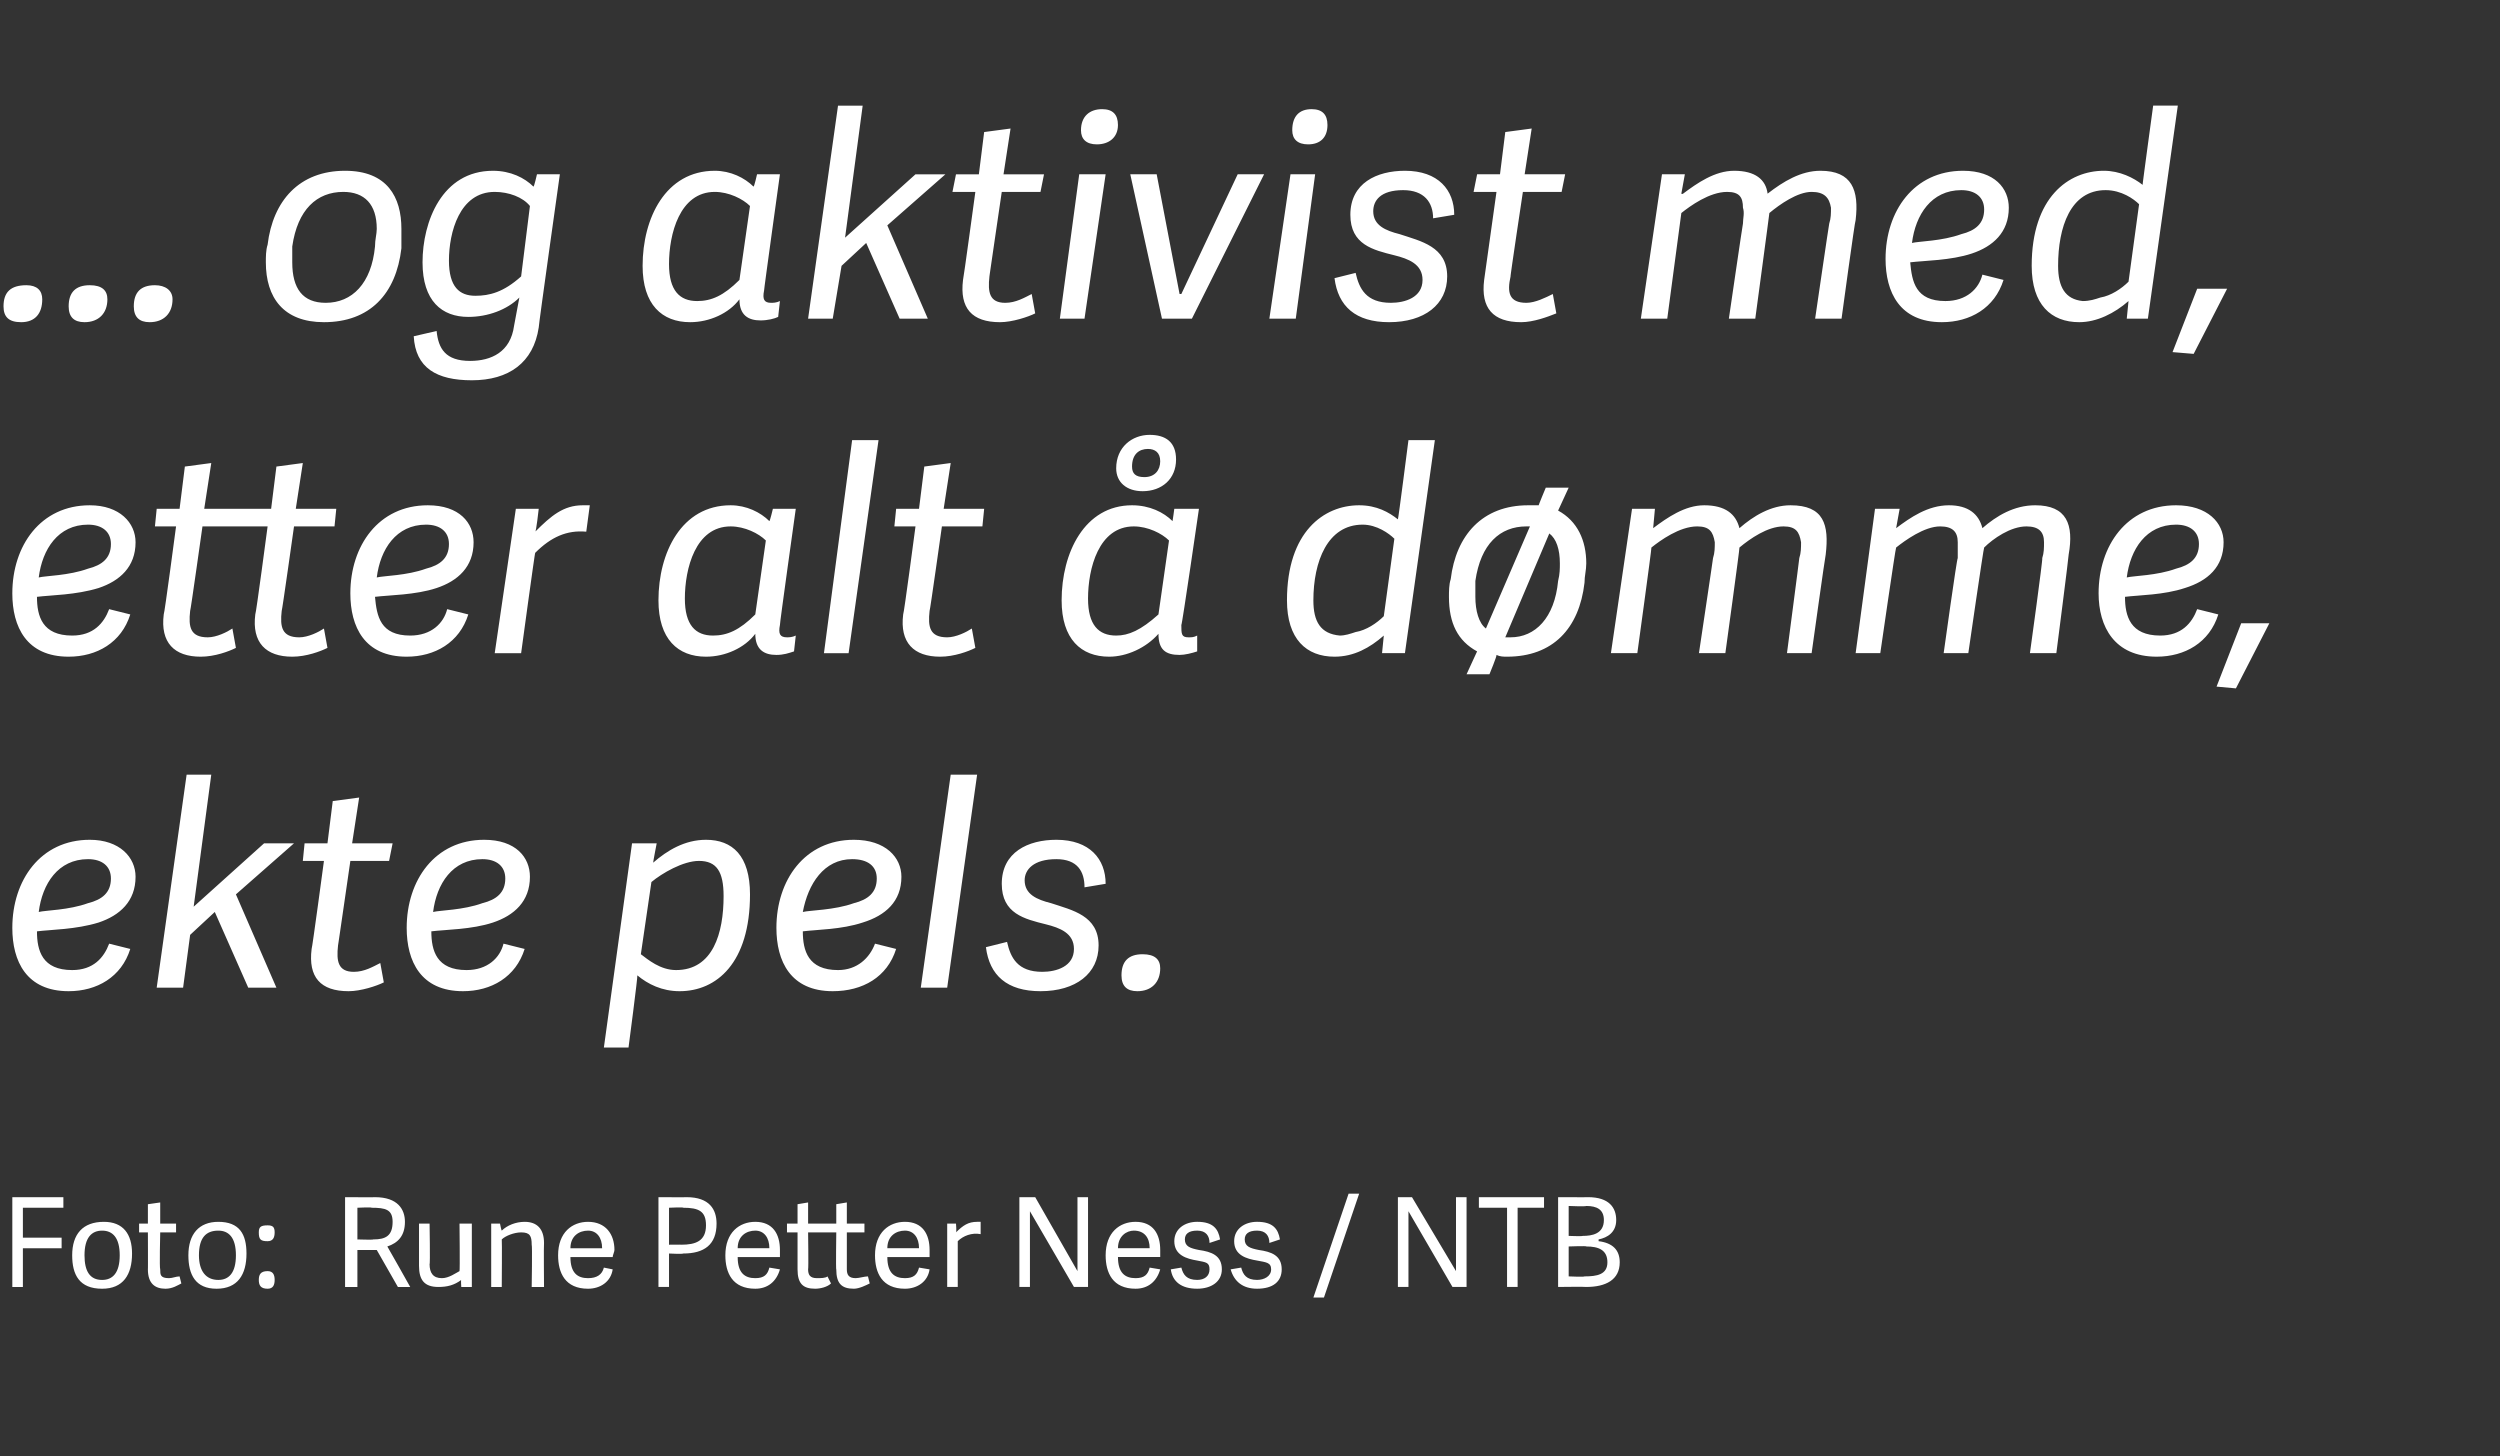
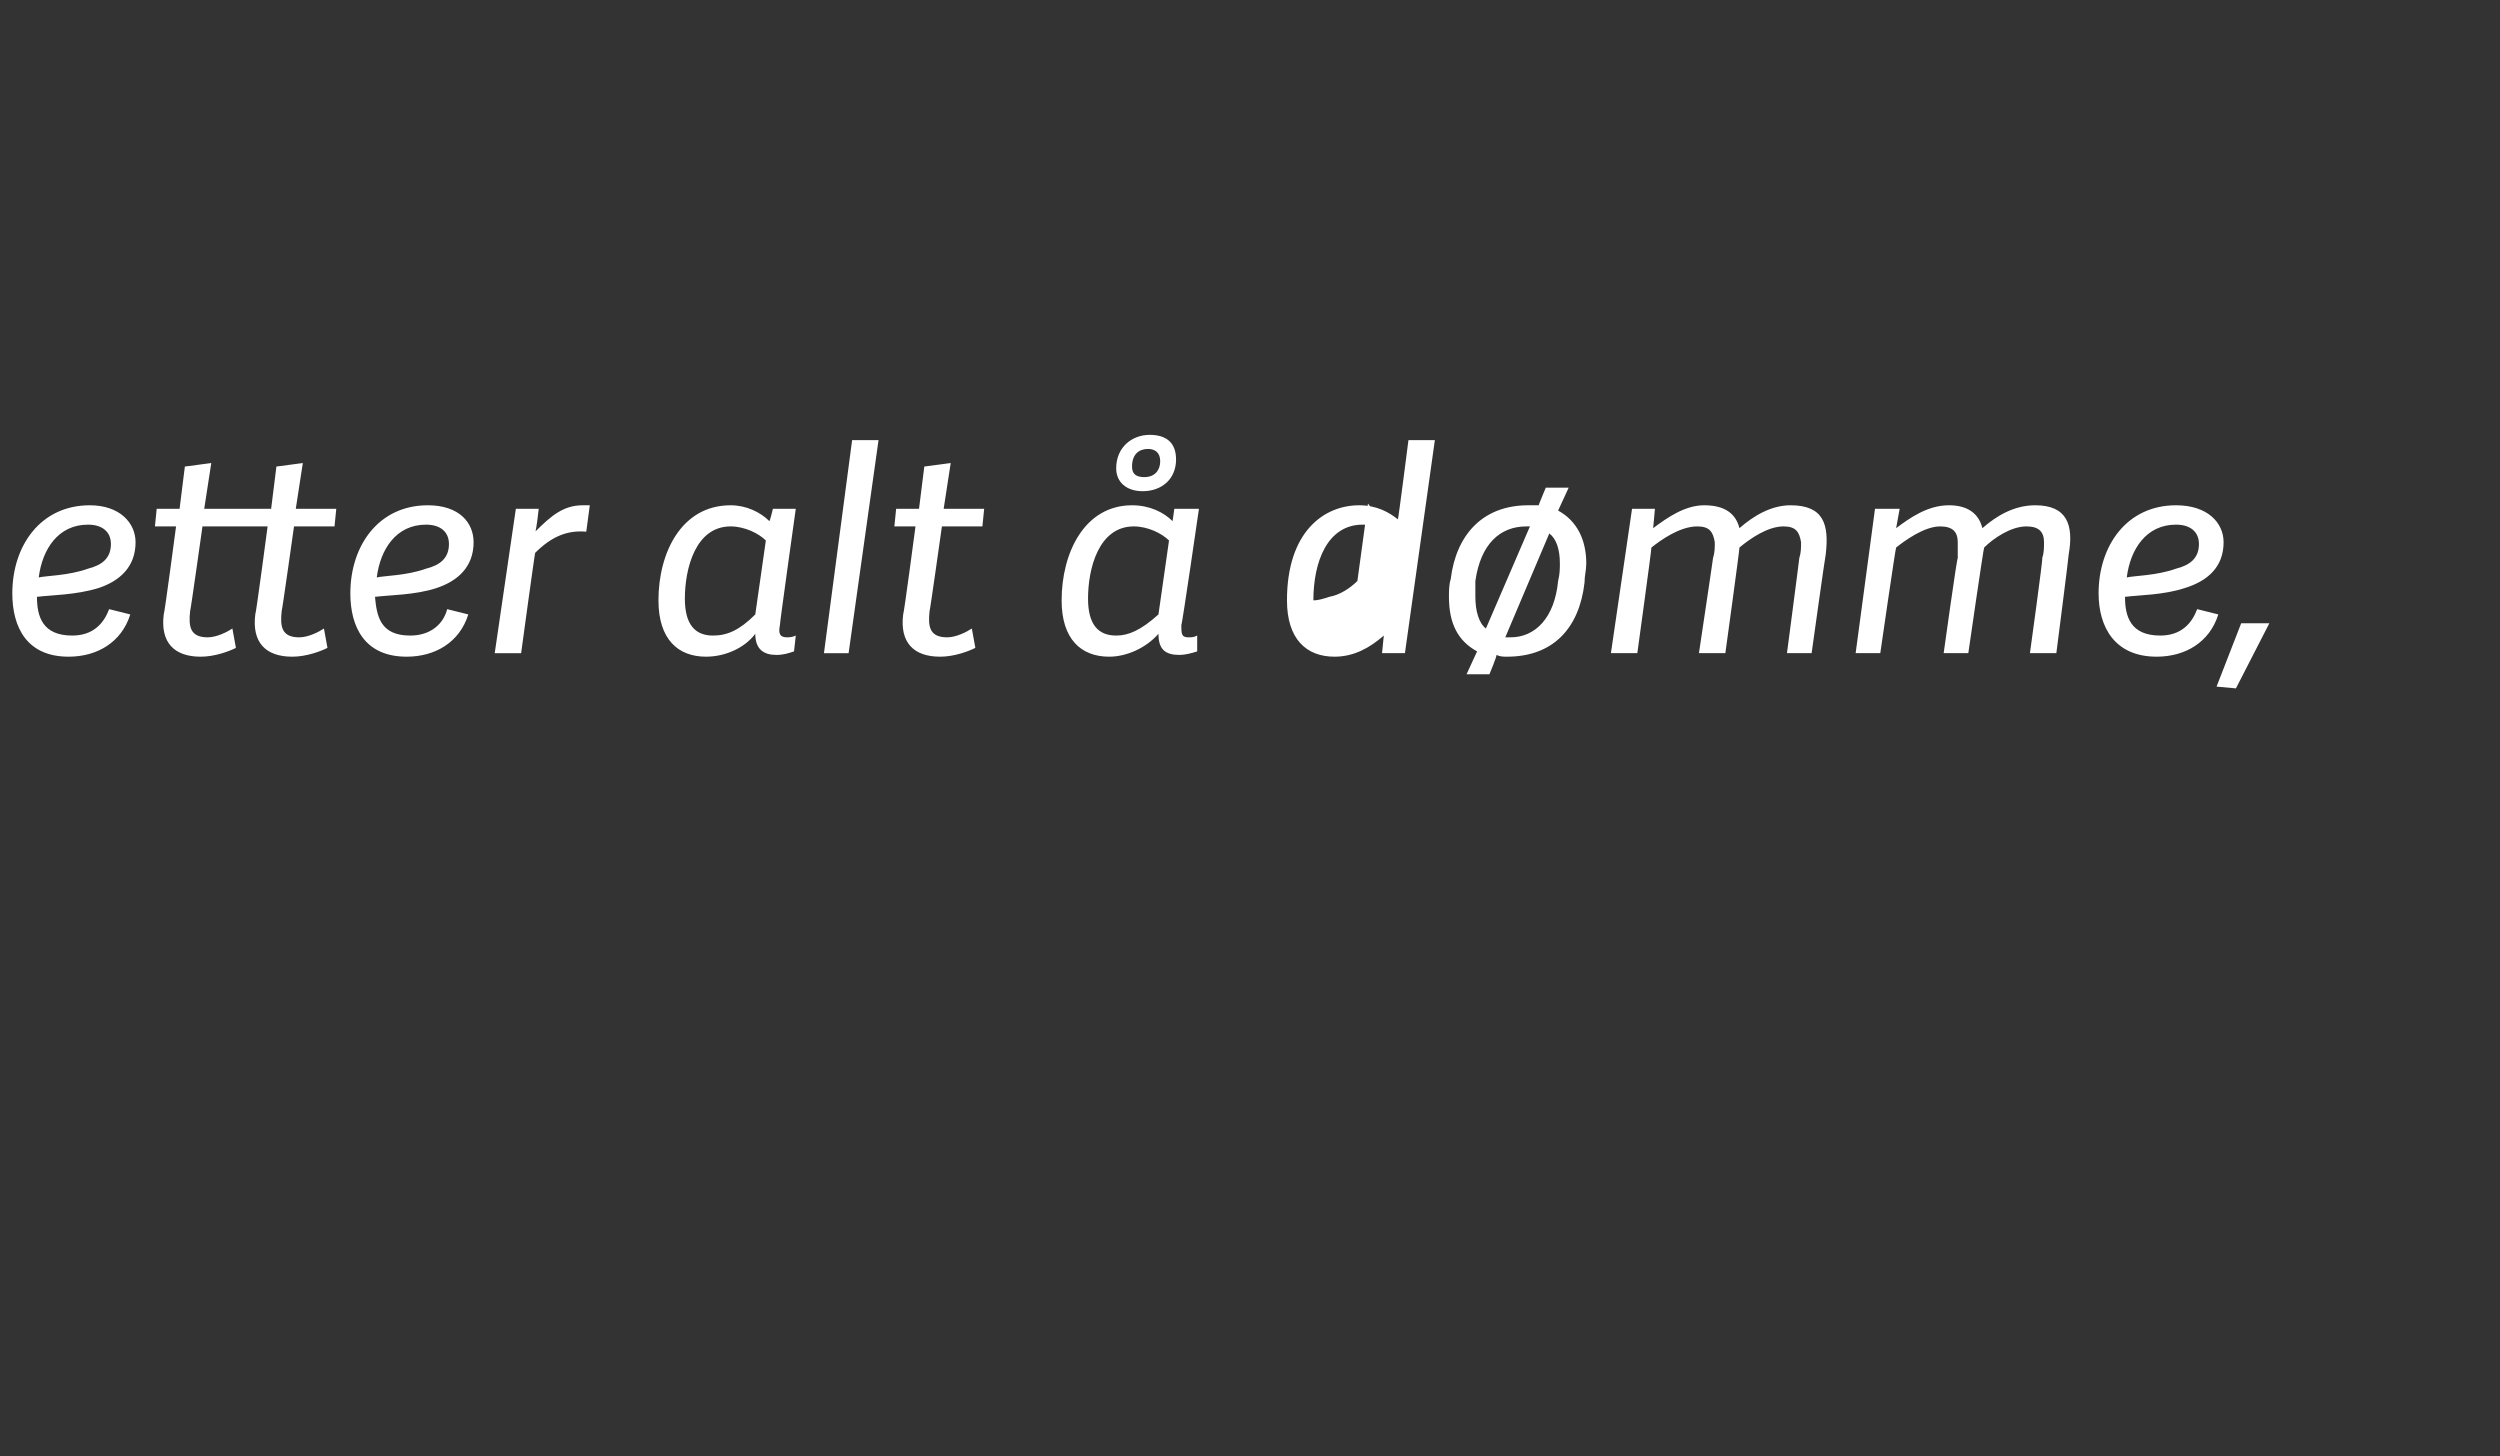
<svg xmlns="http://www.w3.org/2000/svg" version="1.1" width="142px" height="82.7px" viewBox="0 -6 142 82.7" style="top:-6px">
  <rect x="0" y="-6" width="142" height="82.7" fill="#333333" stroke="none" />
  <desc>... og aktivist med, etter alt d mme, ekte pels. Foto: Rune Petter Ness / NTB</desc>
  <defs />
  <g id="Polygon40887">
-     <path d="m1.3 67.1l-.6 0l0-5.1l2.9 0l0 .6l-2.3 0l0 1.7l2.2 0l0 .6l-2.2 0l0 2.2zm2.8-1.8c0-1.2.6-1.9 1.8-1.9c1.1 0 1.6.7 1.6 1.8c0 1.2-.5 2-1.7 2c-1.3 0-1.7-.8-1.7-1.9zm2.7 0c0-1-.4-1.4-1-1.4c-.6 0-1 .4-1 1.4c0 .9.3 1.4 1 1.4c.6 0 1-.4 1-1.4zm3.5 1.6c-.2.1-.5.3-.9.3c-.6 0-1-.3-1-1.1c.01.04 0-2.1 0-2.1l-.5 0l0-.5l.5 0l0-1.1l.7-.1l0 1.2l.9 0l0 .5l-.9 0c0 0-.05 2.05 0 2.1c0 .3 0 .5.5.5c.2 0 .4-.1.6-.1c0 0 .1.4.1.4zm.4-1.6c0-1.2.6-1.9 1.7-1.9c1.2 0 1.6.7 1.6 1.8c0 1.2-.5 2-1.7 2c-1.2 0-1.6-.8-1.6-1.9zm2.7 0c0-1-.4-1.4-1-1.4c-.7 0-1.1.4-1.1 1.4c0 .9.4 1.4 1.1 1.4c.6 0 1-.4 1-1.4zm1.8 1.9c-.4 0-.5-.2-.5-.5c0-.3.1-.5.5-.5c.3 0 .4.2.4.5c0 .3-.1.5-.4.5zm0-2.7c-.4 0-.5-.1-.5-.5c0-.3.1-.4.5-.4c.3 0 .4.1.4.4c0 .3-.1.5-.4.5zm8.1 2.6l-.7 0l-1.2-2.1l-1.1 0l0 2.1l-.7 0l0-5.1c0 0 1.75.01 1.7 0c1.3 0 1.7.7 1.7 1.4c0 .8-.4 1.2-1 1.4c.01 0 1.3 2.3 1.3 2.3zm-2.1-2.7c.7 0 1.1-.2 1.1-1c0-.7-.4-.8-1.2-.8c.03-.04-.8 0-.8 0l0 1.8c0 0 .9.03.9 0zm2.6-.9l.6 0c0 0 .04 2.33 0 2.3c0 .5.2.8.7.8c.4 0 .8-.3 1-.4c.03-.04 0-2.7 0-2.7l.7 0l0 3.6l-.6 0c0 0-.03-.43 0-.4c-.4.3-.8.4-1.3.4c-.8 0-1.1-.4-1.1-1.2c0 .03 0-2.4 0-2.4zm7.1 3.6l-.7 0c0 0 .04-2.37 0-2.4c0-.5-.1-.7-.6-.7c-.4 0-.9.2-1.1.4c.02 0 0 2.7 0 2.7l-.6 0l0-3.6l.5 0c0 0 .08.41.1.4c.3-.3.8-.5 1.3-.5c.7 0 1.1.4 1.1 1.2c-.02.04 0 2.5 0 2.5zm.8-1.8c0-1.3.8-1.9 1.7-1.9c1 0 1.5.7 1.5 1.6c0 .1-.1.3-.1.4c0 0-2.4 0-2.4 0c0 .9.4 1.2 1 1.2c.5 0 .8-.2.9-.6c0 0 .5.1.5.1c-.1.7-.7 1.1-1.4 1.1c-1.3 0-1.7-.9-1.7-1.9zm2.5-.4c0-.6-.3-1-.8-1c-.5 0-1 .3-1 1c0 0 1.8 0 1.8 0zm3.8 2.2l-.6 0l0-5.1c0 0 1.63.01 1.6 0c1.3 0 1.7.7 1.7 1.5c0 1.2-.7 1.7-1.9 1.7c-.01.04-.8 0-.8 0l0 1.9zm.7-2.4c.8 0 1.4-.2 1.4-1.1c0-.8-.4-1-1.3-1c.04-.04-.8 0-.8 0l0 2.1c0 0 .74-.01.7 0zm2.5.6c0-1.3.8-1.9 1.7-1.9c1 0 1.4.7 1.4 1.6c0 .1 0 .3 0 .4c0 0-2.4 0-2.4 0c0 .9.4 1.2 1 1.2c.5 0 .7-.2.8-.6c0 0 .6.1.6.1c-.2.7-.7 1.1-1.4 1.1c-1.3 0-1.7-.9-1.7-1.9zm2.5-.4c0-.6-.3-1-.8-1c-.5 0-1 .3-1 1c0 0 1.8 0 1.8 0zm5.7 2c-.2.1-.6.3-.9.3c-.7 0-1-.3-1-1.1c-.03.04 0-2.1 0-2.1l-1.6 0c0 0 .03 2.05 0 2.1c0 .3.1.5.5.5c.2 0 .5 0 .6-.1c0 0 .2.4.2.4c-.2.2-.6.3-.9.3c-.7 0-1-.3-1-1.1c0 .04 0-2.1 0-2.1l-.6 0l0-.5l.6 0l0-1.1l.6-.1l0 1.2l1.6 0l0-1.1l.6-.1l0 1.2l1 0l0 .5l-1 0c0 0 0 2.05 0 2.1c0 .3.1.5.5.5c.2 0 .5-.1.7-.1c0 0 .1.4.1.4zm.3-1.6c0-1.3.8-1.9 1.7-1.9c1 0 1.4.7 1.4 1.6c0 .1 0 .3 0 .4c0 0-2.4 0-2.4 0c0 .9.4 1.2 1 1.2c.5 0 .7-.2.8-.6c0 0 .6.1.6.1c-.1.7-.7 1.1-1.4 1.1c-1.3 0-1.7-.9-1.7-1.9zm2.5-.4c0-.6-.3-1-.8-1c-.5 0-1 .3-1 1c0 0 1.8 0 1.8 0zm3.5-.8c-.5-.1-1 .1-1.3.4c0-.04 0 2.6 0 2.6l-.6 0l0-3.6l.5 0c0 0 .04.5 0 .5c.4-.4.7-.6 1.2-.6c.1 0 .1 0 .2 0c0 0 0 .7 0 .7zm5.3 3l-2.5-4.3l0 4.3l-.6 0l0-5.1l.9 0l2.4 4.2l0-4.2l.6 0l0 5.1l-.8 0zm1.8-1.8c0-1.3.8-1.9 1.7-1.9c1 0 1.4.7 1.4 1.6c0 .1 0 .3 0 .4c0 0-2.4 0-2.4 0c0 .9.4 1.2 1 1.2c.5 0 .7-.2.8-.6c0 0 .6.1.6.1c-.2.7-.7 1.1-1.4 1.1c-1.3 0-1.7-.9-1.7-1.9zm2.5-.4c0-.6-.3-1-.9-1c-.4 0-.9.3-.9 1c0 0 1.8 0 1.8 0zm4-.5c0 0-.6.2-.6.2c0-.4-.2-.7-.7-.7c-.5 0-.7.2-.7.5c0 .4.3.5.8.6c.7.1 1.3.3 1.3 1.1c0 .7-.6 1.1-1.4 1.1c-.9 0-1.4-.4-1.5-1.1c0 0 .6-.1.6-.1c.1.4.3.7.9.7c.4 0 .7-.2.7-.6c0-.4-.2-.4-.7-.5c-.6-.1-1.3-.3-1.3-1.1c0-.7.6-1.1 1.3-1.1c.9 0 1.2.4 1.3 1zm3.4 0c0 0-.6.2-.6.2c0-.4-.2-.7-.7-.7c-.5 0-.7.2-.7.5c0 .4.3.5.8.6c.7.1 1.3.3 1.3 1.1c0 .7-.5 1.1-1.4 1.1c-.8 0-1.3-.4-1.5-1.1c0 0 .6-.1.6-.1c.1.4.3.7.9.7c.4 0 .8-.2.8-.6c0-.4-.3-.4-.8-.5c-.6-.1-1.3-.3-1.3-1.1c0-.7.6-1.1 1.3-1.1c.9 0 1.2.4 1.3 1zm1.9 3.3l2-5.9l.6 0l-2 5.9l-.6 0zm7.9-.6l-2.5-4.3l0 4.3l-.6 0l0-5.1l.8 0l2.5 4.2l0-4.2l.6 0l0 5.1l-.8 0zm3.1 0l0-4.5l-1.6 0l0-.6l3.7 0l0 .6l-1.5 0l0 4.5l-.6 0zm2.9 0l0-5.1c0 0 1.74.01 1.7 0c1.2 0 1.6.6 1.6 1.3c0 .7-.5 1-1 1.1c0 0 0 .1 0 .1c.8.1 1.2.5 1.2 1.2c0 1-.8 1.4-1.9 1.4c-.01-.02-1.6 0-1.6 0zm1.5-.6c.7 0 1.3-.1 1.3-.8c0-.7-.5-.9-1.2-.9c.04-.04-1 0-1 0l0 1.7c0 0 .9.04.9 0zm-.1-2.3c.5 0 1.2-.1 1.2-.9c0-.6-.4-.8-1-.8c-.05.04-1 0-1 0l0 1.7c0 0 .76.03.8 0z" stroke="none" fill="#fff" />
-   </g>
+     </g>
  <g id="Polygon40886">
-     <path d="m.7 46.7c0-2.7 1.6-5 4.4-5c1.7 0 2.6 1 2.6 2.1c0 1.4-.9 2.2-2.1 2.6c-1.3.4-2.7.4-3.5.5c0 1.1.3 2.2 2 2.2c1.2 0 1.8-.7 2.1-1.5c0 0 1.2.3 1.2.3c-.5 1.6-1.9 2.4-3.5 2.4c-2.4 0-3.2-1.7-3.2-3.6zm1.5-.9c.4-.1 1.7-.1 2.8-.5c.8-.2 1.3-.6 1.3-1.4c0-.7-.5-1.1-1.3-1.1c-1.7 0-2.6 1.4-2.8 3zm11.9 4.3l-1.9-4.3l-1.4 1.3l-.4 3l-1.5 0l1.7-12.1l1.4 0l-1 7.5l4-3.6l1.7 0l-3.3 2.9l2.3 5.3l-1.6 0zm7.7-.3c-.4.2-1.3.5-2 .5c-1.6 0-2.3-.8-2.1-2.4c.03 0 .7-5 .7-5l-1.2 0l.1-1l1.3 0l.3-2.4l1.5-.2l-.4 2.6l2.3 0l-.2 1l-2.2 0c0 0-.7 4.84-.7 4.8c-.1.9 0 1.5.9 1.5c.6 0 1.1-.3 1.5-.5c0 0 .2 1.1.2 1.1zm1.3-3.1c0-2.7 1.6-5 4.4-5c1.8 0 2.6 1 2.6 2.1c0 1.4-.9 2.2-2.1 2.6c-1.2.4-2.7.4-3.5.5c0 1.1.3 2.2 2 2.2c1.2 0 1.9-.7 2.1-1.5c0 0 1.2.3 1.2.3c-.5 1.6-1.9 2.4-3.5 2.4c-2.4 0-3.2-1.7-3.2-3.6zm1.5-.9c.4-.1 1.7-.1 2.8-.5c.8-.2 1.3-.6 1.3-1.4c0-.7-.5-1.1-1.3-1.1c-1.7 0-2.6 1.4-2.8 3zm12.5-2.8c.8-.7 1.8-1.3 3-1.3c1.5 0 2.5.9 2.5 3.1c0 3.9-1.9 5.5-4 5.5c-1 0-1.8-.4-2.4-.9c.04-.01-.5 4.1-.5 4.1l-1.4 0l1.6-11.6l1.4 0c0 0-.21 1.08-.2 1.1zm2.6-.1c-.9 0-2.1.7-2.7 1.2c0 0-.6 4.1-.6 4.1c.4.3 1.1.9 2 .9c2.1 0 2.7-2.1 2.7-4.2c0-1.4-.4-2-1.4-2zm4.4 3.8c0-2.7 1.6-5 4.4-5c1.8 0 2.7 1 2.7 2.1c0 1.4-.9 2.2-2.2 2.6c-1.2.4-2.6.4-3.4.5c0 1.1.3 2.2 2 2.2c1.1 0 1.8-.7 2.1-1.5c0 0 1.2.3 1.2.3c-.5 1.6-1.9 2.4-3.6 2.4c-2.4 0-3.2-1.7-3.2-3.6zm1.5-.9c.4-.1 1.8-.1 2.9-.5c.8-.2 1.3-.6 1.3-1.4c0-.7-.5-1.1-1.4-1.1c-1.6 0-2.5 1.4-2.8 3zm8.4-7.8l1.5 0l-1.7 12.1l-1.5 0l1.7-12.1zm8.8 6.2c0 0-1.2.2-1.2.2c0-.9-.4-1.6-1.6-1.6c-1.3 0-1.8.6-1.8 1.2c0 .8.7 1.1 1.5 1.3c1.2.4 2.7.7 2.7 2.4c0 1.6-1.3 2.6-3.3 2.6c-1.9 0-2.9-.9-3.1-2.5c0 0 1.2-.3 1.2-.3c.2.9.6 1.7 2 1.7c.8 0 1.8-.3 1.8-1.3c0-.9-.8-1.2-1.6-1.4c-1.2-.3-2.5-.6-2.5-2.3c0-1.8 1.5-2.5 3.1-2.5c1.9 0 2.8 1.1 2.8 2.5zm1.8 6.1c-.6 0-.9-.3-.9-.9c0-.8.4-1.2 1.2-1.2c.7 0 1 .3 1 .8c0 .8-.5 1.3-1.3 1.3z" stroke="none" fill="#fff" />
-   </g>
+     </g>
  <g id="Polygon40885">
-     <path d="m.7 27.7c0-2.7 1.6-5 4.4-5c1.7 0 2.6 1 2.6 2.1c0 1.4-.9 2.2-2.1 2.6c-1.3.4-2.7.4-3.5.5c0 1.1.3 2.2 2 2.2c1.2 0 1.8-.7 2.1-1.5c0 0 1.2.3 1.2.3c-.5 1.6-1.9 2.4-3.5 2.4c-2.4 0-3.2-1.7-3.2-3.6zm1.5-.9c.4-.1 1.7-.1 2.8-.5c.8-.2 1.3-.6 1.3-1.4c0-.7-.5-1.1-1.3-1.1c-1.7 0-2.6 1.4-2.8 3zm16.4 4c-.4.2-1.2.5-2 .5c-1.5 0-2.3-.8-2.1-2.4c.04 0 .7-5 .7-5l-3.7 0c0 0-.68 4.84-.7 4.8c-.1.9 0 1.5 1 1.5c.5 0 1.1-.3 1.4-.5c0 0 .2 1.1.2 1.1c-.4.2-1.2.5-2 .5c-1.5 0-2.3-.8-2.1-2.4c.04 0 .7-5 .7-5l-1.2 0l.1-1l1.3 0l.3-2.4l1.5-.2l-.4 2.6l3.8 0l.3-2.4l1.5-.2l-.4 2.6l2.3 0l-.1 1l-2.3 0c0 0-.68 4.84-.7 4.8c-.1.9 0 1.5 1 1.5c.5 0 1.1-.3 1.4-.5c0 0 .2 1.1.2 1.1zm1.3-3.1c0-2.7 1.6-5 4.4-5c1.8 0 2.6 1 2.6 2.1c0 1.4-.9 2.2-2.1 2.6c-1.2.4-2.7.4-3.5.5c.1 1.1.3 2.2 2 2.2c1.2 0 1.9-.7 2.1-1.5c0 0 1.2.3 1.2.3c-.5 1.6-1.9 2.4-3.5 2.4c-2.4 0-3.2-1.7-3.2-3.6zm1.5-.9c.4-.1 1.7-.1 2.8-.5c.8-.2 1.3-.6 1.3-1.4c0-.7-.5-1.1-1.3-1.1c-1.7 0-2.6 1.4-2.8 3zm8.2 4.3l-1.5 0l1.2-8.2l1.3 0c0 0-.15 1.35-.2 1.3c.9-.9 1.6-1.5 2.7-1.5c.2 0 .3 0 .4 0c0 0-.2 1.5-.2 1.5c-1.1-.1-2 .3-2.9 1.2c-.02-.05-.8 5.7-.8 5.7zm14.7-1.6c-.1.5 0 .7.4.7c.1 0 .3 0 .5-.1c0 0-.1.9-.1.9c-.3.1-.6.2-1 .2c-.7 0-1.2-.3-1.2-1.2c-.6.8-1.7 1.3-2.8 1.3c-1.6 0-2.7-1-2.7-3.2c0-2.7 1.3-5.4 4.1-5.4c.9 0 1.7.4 2.2.9c.04-.02.2-.7.2-.7l1.3 0c0 0-.93 6.63-.9 6.6zm-.8-4.8c-.4-.4-1.2-.8-2-.8c-2 0-2.6 2.4-2.6 4.1c0 1.5.6 2.1 1.6 2.1c.8 0 1.5-.3 2.4-1.2c0 0 .6-4.2.6-4.2zm4.9-5.7l1.5 0l-1.7 12.1l-1.4 0l1.6-12.1zm7 11.8c-.4.2-1.2.5-2 .5c-1.5 0-2.3-.8-2.1-2.4c.04 0 .7-5 .7-5l-1.2 0l.1-1l1.3 0l.3-2.4l1.5-.2l-.4 2.6l2.3 0l-.1 1l-2.3 0c0 0-.68 4.84-.7 4.8c-.1.9 0 1.5 1 1.5c.5 0 1.1-.3 1.4-.5c0 0 .2 1.1.2 1.1zm11.7-1.3c0 .5 0 .7.4.7c.2 0 .3 0 .5-.1c0 0 0 .9 0 .9c-.3.1-.7.2-1 .2c-.8 0-1.2-.3-1.2-1.2c-.7.8-1.8 1.3-2.8 1.3c-1.6 0-2.7-1-2.7-3.2c0-2.7 1.3-5.4 4-5.4c1 0 1.8.4 2.3.9c.01-.02.1-.7.1-.7l1.4 0c0 0-.96 6.63-1 6.6zm-.7-4.8c-.4-.4-1.2-.8-2-.8c-2 0-2.6 2.4-2.6 4.1c0 1.5.6 2.1 1.6 2.1c.7 0 1.4-.3 2.4-1.2c0 0 .6-4.2.6-4.2zm-1.5-2.8c-.9 0-1.5-.5-1.5-1.3c0-1.2.9-1.9 1.9-1.9c.9 0 1.5.4 1.5 1.4c0 1.1-.8 1.8-1.9 1.8zm1-1.7c0-.5-.3-.7-.7-.7c-.5 0-.9.3-.9 1c0 .4.2.6.7.6c.6 0 .9-.4.9-.9zm12.6 10.9l.1-1c0 0 .01.02 0 0c-.8.7-1.7 1.2-2.8 1.2c-1.6 0-2.7-1-2.7-3.2c0-3.9 2.1-5.4 4.1-5.4c1 0 1.7.4 2.2.8c.02.04.6-4.5.6-4.5l1.5 0l-1.7 12.1l-1.3 0zm.7-6.5c-.3-.3-1-.8-1.8-.8c-2 0-2.8 2.1-2.8 4.3c0 1.2.4 1.9 1.5 2c.3 0 .6-.1.9-.2c.6-.1 1.2-.5 1.6-.9c0 0 .6-4.4.6-4.4zm5.8 6.6c.04.04-.4 1.1-.4 1.1l-1.3 0c0 0 .62-1.35.6-1.3c-1.1-.6-1.6-1.6-1.6-3.1c0-.3 0-.7.1-1c.3-2.5 1.8-4.2 4.4-4.2c.2 0 .4 0 .6 0c-.03.03.4-1 .4-1l1.3 0c0 0-.61 1.33-.6 1.3c1.1.6 1.6 1.7 1.6 3c0 .4-.1.7-.1 1.1c-.3 2.6-1.8 4.2-4.4 4.2c-.2 0-.4 0-.6-.1zm-.6-1.5c0 0 2.5-5.8 2.5-5.8c-.1 0-.1 0-.2 0c-1.5 0-2.6 1-2.9 3.1c0 .3 0 .6 0 .9c0 .8.2 1.5.6 1.8zm4.1-2.7c.1-.4.1-.7.1-1c0-.8-.2-1.4-.6-1.7c0 0-2.5 5.9-2.5 5.9c.1 0 .2 0 .3 0c1.4 0 2.5-1.1 2.7-3.2zm10.3-3c.8-.7 1.8-1.3 2.9-1.3c1.9 0 2.2 1.1 2 2.8c-.02 0-.8 5.6-.8 5.6l-1.4 0c0 0 .71-5.41.7-5.4c.1-.3.1-.6.1-.9c-.1-.6-.3-.9-1-.9c-.9 0-1.9.7-2.5 1.2c.03-.02-.8 6-.8 6l-1.5 0c0 0 .81-5.41.8-5.4c.1-.3.1-.6.1-.9c-.1-.6-.3-.9-1-.9c-1 0-2.1.8-2.6 1.2c.02.04-.8 6-.8 6l-1.5 0l1.2-8.2l1.3 0l-.1 1.1c0 0-.03.04 0 0c.8-.6 1.8-1.3 2.9-1.3c1.2 0 1.8.5 2 1.3zm13.8 0c.8-.7 1.8-1.3 3-1.3c1.8 0 2.2 1.1 1.9 2.8c.02 0-.7 5.6-.7 5.6l-1.5 0c0 0 .75-5.41.7-5.4c.1-.3.1-.6.1-.9c0-.6-.3-.9-1-.9c-.9 0-1.9.7-2.4 1.2c-.03-.02-.9 6-.9 6l-1.4 0c0 0 .75-5.41.8-5.4c0-.3 0-.6 0-.9c0-.6-.3-.9-1-.9c-.9 0-2 .8-2.5 1.2c-.04.04-.9 6-.9 6l-1.4 0l1.1-8.2l1.4 0l-.2 1.1c0 0 .01.04 0 0c.8-.6 1.8-1.3 3-1.3c1.1 0 1.7.5 1.9 1.3zm6.6 3.7c0-2.7 1.6-5 4.4-5c1.8 0 2.7 1 2.7 2.1c0 1.4-.9 2.2-2.2 2.6c-1.2.4-2.6.4-3.4.5c0 1.1.3 2.2 2 2.2c1.2 0 1.8-.7 2.1-1.5c0 0 1.2.3 1.2.3c-.5 1.6-1.9 2.4-3.5 2.4c-2.4 0-3.3-1.7-3.3-3.6zm1.6-.9c.4-.1 1.7-.1 2.8-.5c.8-.2 1.3-.6 1.3-1.4c0-.7-.5-1.1-1.3-1.1c-1.7 0-2.6 1.4-2.8 3zm6.5 2.6l1.6 0l-1.9 3.7l-1.1-.1l1.4-3.6z" stroke="none" fill="#fff" />
+     <path d="m.7 27.7c0-2.7 1.6-5 4.4-5c1.7 0 2.6 1 2.6 2.1c0 1.4-.9 2.2-2.1 2.6c-1.3.4-2.7.4-3.5.5c0 1.1.3 2.2 2 2.2c1.2 0 1.8-.7 2.1-1.5c0 0 1.2.3 1.2.3c-.5 1.6-1.9 2.4-3.5 2.4c-2.4 0-3.2-1.7-3.2-3.6zm1.5-.9c.4-.1 1.7-.1 2.8-.5c.8-.2 1.3-.6 1.3-1.4c0-.7-.5-1.1-1.3-1.1c-1.7 0-2.6 1.4-2.8 3zm16.4 4c-.4.2-1.2.5-2 .5c-1.5 0-2.3-.8-2.1-2.4c.04 0 .7-5 .7-5l-3.7 0c0 0-.68 4.84-.7 4.8c-.1.9 0 1.5 1 1.5c.5 0 1.1-.3 1.4-.5c0 0 .2 1.1.2 1.1c-.4.2-1.2.5-2 .5c-1.5 0-2.3-.8-2.1-2.4c.04 0 .7-5 .7-5l-1.2 0l.1-1l1.3 0l.3-2.4l1.5-.2l-.4 2.6l3.8 0l.3-2.4l1.5-.2l-.4 2.6l2.3 0l-.1 1l-2.3 0c0 0-.68 4.84-.7 4.8c-.1.9 0 1.5 1 1.5c.5 0 1.1-.3 1.4-.5c0 0 .2 1.1.2 1.1zm1.3-3.1c0-2.7 1.6-5 4.4-5c1.8 0 2.6 1 2.6 2.1c0 1.4-.9 2.2-2.1 2.6c-1.2.4-2.7.4-3.5.5c.1 1.1.3 2.2 2 2.2c1.2 0 1.9-.7 2.1-1.5c0 0 1.2.3 1.2.3c-.5 1.6-1.9 2.4-3.5 2.4c-2.4 0-3.2-1.7-3.2-3.6zm1.5-.9c.4-.1 1.7-.1 2.8-.5c.8-.2 1.3-.6 1.3-1.4c0-.7-.5-1.1-1.3-1.1c-1.7 0-2.6 1.4-2.8 3zm8.2 4.3l-1.5 0l1.2-8.2l1.3 0c0 0-.15 1.35-.2 1.3c.9-.9 1.6-1.5 2.7-1.5c.2 0 .3 0 .4 0c0 0-.2 1.5-.2 1.5c-1.1-.1-2 .3-2.9 1.2c-.02-.05-.8 5.7-.8 5.7zm14.7-1.6c-.1.5 0 .7.4.7c.1 0 .3 0 .5-.1c0 0-.1.9-.1.9c-.3.1-.6.2-1 .2c-.7 0-1.2-.3-1.2-1.2c-.6.8-1.7 1.3-2.8 1.3c-1.6 0-2.7-1-2.7-3.2c0-2.7 1.3-5.4 4.1-5.4c.9 0 1.7.4 2.2.9c.04-.02.2-.7.2-.7l1.3 0c0 0-.93 6.63-.9 6.6zm-.8-4.8c-.4-.4-1.2-.8-2-.8c-2 0-2.6 2.4-2.6 4.1c0 1.5.6 2.1 1.6 2.1c.8 0 1.5-.3 2.4-1.2c0 0 .6-4.2.6-4.2zm4.9-5.7l1.5 0l-1.7 12.1l-1.4 0l1.6-12.1zm7 11.8c-.4.2-1.2.5-2 .5c-1.5 0-2.3-.8-2.1-2.4c.04 0 .7-5 .7-5l-1.2 0l.1-1l1.3 0l.3-2.4l1.5-.2l-.4 2.6l2.3 0l-.1 1l-2.3 0c0 0-.68 4.84-.7 4.8c-.1.9 0 1.5 1 1.5c.5 0 1.1-.3 1.4-.5c0 0 .2 1.1.2 1.1zm11.7-1.3c0 .5 0 .7.4.7c.2 0 .3 0 .5-.1c0 0 0 .9 0 .9c-.3.1-.7.2-1 .2c-.8 0-1.2-.3-1.2-1.2c-.7.8-1.8 1.3-2.8 1.3c-1.6 0-2.7-1-2.7-3.2c0-2.7 1.3-5.4 4-5.4c1 0 1.8.4 2.3.9c.01-.02.1-.7.1-.7l1.4 0c0 0-.96 6.63-1 6.6zm-.7-4.8c-.4-.4-1.2-.8-2-.8c-2 0-2.6 2.4-2.6 4.1c0 1.5.6 2.1 1.6 2.1c.7 0 1.4-.3 2.4-1.2c0 0 .6-4.2.6-4.2zm-1.5-2.8c-.9 0-1.5-.5-1.5-1.3c0-1.2.9-1.9 1.9-1.9c.9 0 1.5.4 1.5 1.4c0 1.1-.8 1.8-1.9 1.8zm1-1.7c0-.5-.3-.7-.7-.7c-.5 0-.9.3-.9 1c0 .4.2.6.7.6c.6 0 .9-.4.9-.9zm12.6 10.9l.1-1c0 0 .01.02 0 0c-.8.7-1.7 1.2-2.8 1.2c-1.6 0-2.7-1-2.7-3.2c0-3.9 2.1-5.4 4.1-5.4c1 0 1.7.4 2.2.8c.02.04.6-4.5.6-4.5l1.5 0l-1.7 12.1l-1.3 0zm.7-6.5c-.3-.3-1-.8-1.8-.8c-2 0-2.8 2.1-2.8 4.3c.3 0 .6-.1.9-.2c.6-.1 1.2-.5 1.6-.9c0 0 .6-4.4.6-4.4zm5.8 6.6c.04.04-.4 1.1-.4 1.1l-1.3 0c0 0 .62-1.35.6-1.3c-1.1-.6-1.6-1.6-1.6-3.1c0-.3 0-.7.1-1c.3-2.5 1.8-4.2 4.4-4.2c.2 0 .4 0 .6 0c-.03.03.4-1 .4-1l1.3 0c0 0-.61 1.33-.6 1.3c1.1.6 1.6 1.7 1.6 3c0 .4-.1.7-.1 1.1c-.3 2.6-1.8 4.2-4.4 4.2c-.2 0-.4 0-.6-.1zm-.6-1.5c0 0 2.5-5.8 2.5-5.8c-.1 0-.1 0-.2 0c-1.5 0-2.6 1-2.9 3.1c0 .3 0 .6 0 .9c0 .8.2 1.5.6 1.8zm4.1-2.7c.1-.4.1-.7.1-1c0-.8-.2-1.4-.6-1.7c0 0-2.5 5.9-2.5 5.9c.1 0 .2 0 .3 0c1.4 0 2.5-1.1 2.7-3.2zm10.3-3c.8-.7 1.8-1.3 2.9-1.3c1.9 0 2.2 1.1 2 2.8c-.02 0-.8 5.6-.8 5.6l-1.4 0c0 0 .71-5.41.7-5.4c.1-.3.1-.6.1-.9c-.1-.6-.3-.9-1-.9c-.9 0-1.9.7-2.5 1.2c.03-.02-.8 6-.8 6l-1.5 0c0 0 .81-5.41.8-5.4c.1-.3.1-.6.1-.9c-.1-.6-.3-.9-1-.9c-1 0-2.1.8-2.6 1.2c.02.04-.8 6-.8 6l-1.5 0l1.2-8.2l1.3 0l-.1 1.1c0 0-.03.04 0 0c.8-.6 1.8-1.3 2.9-1.3c1.2 0 1.8.5 2 1.3zm13.8 0c.8-.7 1.8-1.3 3-1.3c1.8 0 2.2 1.1 1.9 2.8c.02 0-.7 5.6-.7 5.6l-1.5 0c0 0 .75-5.41.7-5.4c.1-.3.1-.6.1-.9c0-.6-.3-.9-1-.9c-.9 0-1.9.7-2.4 1.2c-.03-.02-.9 6-.9 6l-1.4 0c0 0 .75-5.41.8-5.4c0-.3 0-.6 0-.9c0-.6-.3-.9-1-.9c-.9 0-2 .8-2.5 1.2c-.04.04-.9 6-.9 6l-1.4 0l1.1-8.2l1.4 0l-.2 1.1c0 0 .01.04 0 0c.8-.6 1.8-1.3 3-1.3c1.1 0 1.7.5 1.9 1.3zm6.6 3.7c0-2.7 1.6-5 4.4-5c1.8 0 2.7 1 2.7 2.1c0 1.4-.9 2.2-2.2 2.6c-1.2.4-2.6.4-3.4.5c0 1.1.3 2.2 2 2.2c1.2 0 1.8-.7 2.1-1.5c0 0 1.2.3 1.2.3c-.5 1.6-1.9 2.4-3.5 2.4c-2.4 0-3.3-1.7-3.3-3.6zm1.6-.9c.4-.1 1.7-.1 2.8-.5c.8-.2 1.3-.6 1.3-1.4c0-.7-.5-1.1-1.3-1.1c-1.7 0-2.6 1.4-2.8 3zm6.5 2.6l1.6 0l-1.9 3.7l-1.1-.1l1.4-3.6z" stroke="none" fill="#fff" />
  </g>
  <g id="Polygon40884">
-     <path d="m1.2 12.3c-.7 0-1-.3-1-.9c0-.8.4-1.2 1.3-1.2c.6 0 .9.3.9.8c0 .8-.4 1.3-1.2 1.3zm3.6 0c-.6 0-.9-.3-.9-.9c0-.8.4-1.2 1.2-1.2c.7 0 1 .3 1 .8c0 .8-.5 1.3-1.3 1.3zm3.7 0c-.6 0-.9-.3-.9-.9c0-.8.4-1.2 1.2-1.2c.6 0 1 .3 1 .8c0 .8-.5 1.3-1.3 1.3zm6.6-3.4c0-.3 0-.7.1-1c.3-2.5 1.8-4.2 4.4-4.2c2.4 0 3.2 1.5 3.2 3.3c0 .4 0 .7 0 1.1c-.3 2.6-1.8 4.2-4.4 4.2c-2.3 0-3.3-1.4-3.3-3.4zm6.2-.9c0-.4.1-.7.1-1c0-1.4-.7-2.1-1.9-2.1c-1.5 0-2.6 1-2.9 3.1c0 .3 0 .6 0 .9c0 1.5.6 2.3 1.9 2.3c1.5 0 2.6-1.1 2.8-3.2zm4.2.8c0 1.5.6 2 1.5 2c.8 0 1.6-.2 2.6-1.1c0 0 .5-4 .5-4c-.4-.5-1.2-.8-2-.8c-2 0-2.6 2.3-2.6 3.9zm4 2.1c-.7.7-1.8 1.1-2.9 1.1c-1.5 0-2.6-.9-2.6-3.1c0-2.3 1.1-5.2 4-5.2c1 0 1.8.4 2.3.9c.04.01.2-.7.2-.7l1.3 0c0 0-1.22 8.66-1.2 8.7c-.3 2-1.7 3-3.8 3c-2 0-3.2-.7-3.3-2.5c0 0 1.3-.3 1.3-.3c.1 1 .5 1.7 1.9 1.7c1.2 0 2.3-.5 2.5-2c0 0 .3-1.6.3-1.6zm13.9-.4c-.1.5 0 .7.4.7c.1 0 .3 0 .5-.1c0 0-.1.9-.1.9c-.2.1-.6.2-1 .2c-.7 0-1.2-.3-1.2-1.2c-.6.8-1.7 1.3-2.8 1.3c-1.6 0-2.7-1-2.7-3.2c0-2.7 1.3-5.4 4.1-5.4c.9 0 1.7.4 2.2.9c.05-.02.2-.7.2-.7l1.3 0c0 0-.92 6.63-.9 6.6zm-.8-4.8c-.4-.4-1.2-.8-2-.8c-2 0-2.6 2.4-2.6 4.1c0 1.5.6 2.1 1.6 2.1c.8 0 1.5-.3 2.4-1.2c0 0 .6-4.2.6-4.2zm8.5 6.4l-1.9-4.3l-1.4 1.3l-.5 3l-1.4 0l1.7-12.1l1.4 0l-1 7.5l4-3.6l1.7 0l-3.3 2.9l2.3 5.3l-1.6 0zm7.7-.3c-.4.2-1.3.5-2 .5c-1.6 0-2.3-.8-2.1-2.4c.02 0 .7-5 .7-5l-1.3 0l.2-1l1.3 0l.3-2.4l1.5-.2l-.4 2.6l2.3 0l-.2 1l-2.2 0c0 0-.71 4.84-.7 4.8c-.1.9 0 1.5.9 1.5c.6 0 1.1-.3 1.5-.5c0 0 .2 1.1.2 1.1zm2.8.3l-1.4 0l1.1-8.2l1.5 0l-1.2 8.2zm.7-9.9c-.6 0-.9-.3-.9-.8c0-.8.5-1.2 1.2-1.2c.6 0 .9.3.9.9c0 .7-.5 1.1-1.2 1.1zm3.7 9.9l-1.8-8.2l1.5 0l1.3 6.8l.1 0l3.2-6.8l1.5 0l-4.1 8.2l-1.7 0zm7.6 0l-1.5 0l1.2-8.2l1.4 0l-1.1 8.2zm.7-9.9c-.6 0-.9-.3-.9-.8c0-.8.4-1.2 1.1-1.2c.6 0 .9.3.9.9c0 .7-.4 1.1-1.1 1.1zm8.3 4c0 0-1.2.2-1.2.2c0-.9-.5-1.6-1.7-1.6c-1.3 0-1.7.6-1.7 1.2c0 .8.7 1.1 1.5 1.3c1.2.4 2.7.7 2.7 2.4c0 1.6-1.3 2.6-3.3 2.6c-1.9 0-2.9-.9-3.1-2.5c0 0 1.2-.3 1.2-.3c.2.9.6 1.7 2 1.7c.8 0 1.8-.3 1.8-1.3c0-.9-.8-1.2-1.6-1.4c-1.2-.3-2.5-.6-2.5-2.3c0-1.8 1.5-2.5 3.1-2.5c1.9 0 2.8 1.1 2.8 2.5zm5.8 5.6c-.5.2-1.3.5-2 .5c-1.6 0-2.3-.8-2.1-2.4c0 0 .7-5 .7-5l-1.3 0l.2-1l1.3 0l.3-2.4l1.5-.2l-.4 2.6l2.3 0l-.2 1l-2.2 0c0 0-.73 4.84-.7 4.8c-.2.9-.1 1.5.9 1.5c.5 0 1.1-.3 1.5-.5c0 0 .2 1.1.2 1.1zm12-6.8c.9-.7 1.9-1.3 3-1.3c1.8 0 2.2 1.1 2 2.8c-.04 0-.8 5.6-.8 5.6l-1.5 0c0 0 .79-5.41.8-5.4c.1-.3.1-.6.1-.9c-.1-.6-.4-.9-1.1-.9c-.8 0-1.8.7-2.4 1.2c.01-.02-.8 6-.8 6l-1.5 0c0 0 .79-5.41.8-5.4c0-.3.1-.6 0-.9c0-.6-.2-.9-.9-.9c-1 0-2.1.8-2.6 1.2c0 .04-.8 6-.8 6l-1.5 0l1.2-8.2l1.3 0l-.2 1.1c0 0 .05.04.1 0c.8-.6 1.8-1.3 2.9-1.3c1.2 0 1.8.5 1.9 1.3zm6.7 3.7c0-2.7 1.6-5 4.4-5c1.8 0 2.6 1 2.6 2.1c0 1.4-.9 2.2-2.1 2.6c-1.2.4-2.7.4-3.5.5c.1 1.1.3 2.2 2 2.2c1.2 0 1.9-.7 2.1-1.5c0 0 1.2.3 1.2.3c-.5 1.6-1.9 2.4-3.5 2.4c-2.4 0-3.2-1.7-3.2-3.6zm1.5-.9c.4-.1 1.7-.1 2.8-.5c.8-.2 1.3-.6 1.3-1.4c0-.7-.5-1.1-1.3-1.1c-1.7 0-2.6 1.4-2.8 3zm12.2 4.3l.1-1c0 0-.04.02 0 0c-.8.7-1.8 1.2-2.8 1.2c-1.6 0-2.7-1-2.7-3.2c0-3.9 2.1-5.4 4.1-5.4c.9 0 1.7.4 2.2.8c-.02.04.6-4.5.6-4.5l1.4 0l-1.7 12.1l-1.2 0zm.7-6.5c-.3-.3-1-.8-1.9-.8c-2 0-2.7 2.1-2.7 4.3c0 1.2.4 1.9 1.4 2c.4 0 .7-.1 1-.2c.6-.1 1.2-.5 1.6-.9c0 0 .6-4.4.6-4.4zm3.3 4.8l1.7 0l-1.9 3.7l-1.2-.1l1.4-3.6z" stroke="none" fill="#fff" />
-   </g>
+     </g>
</svg>